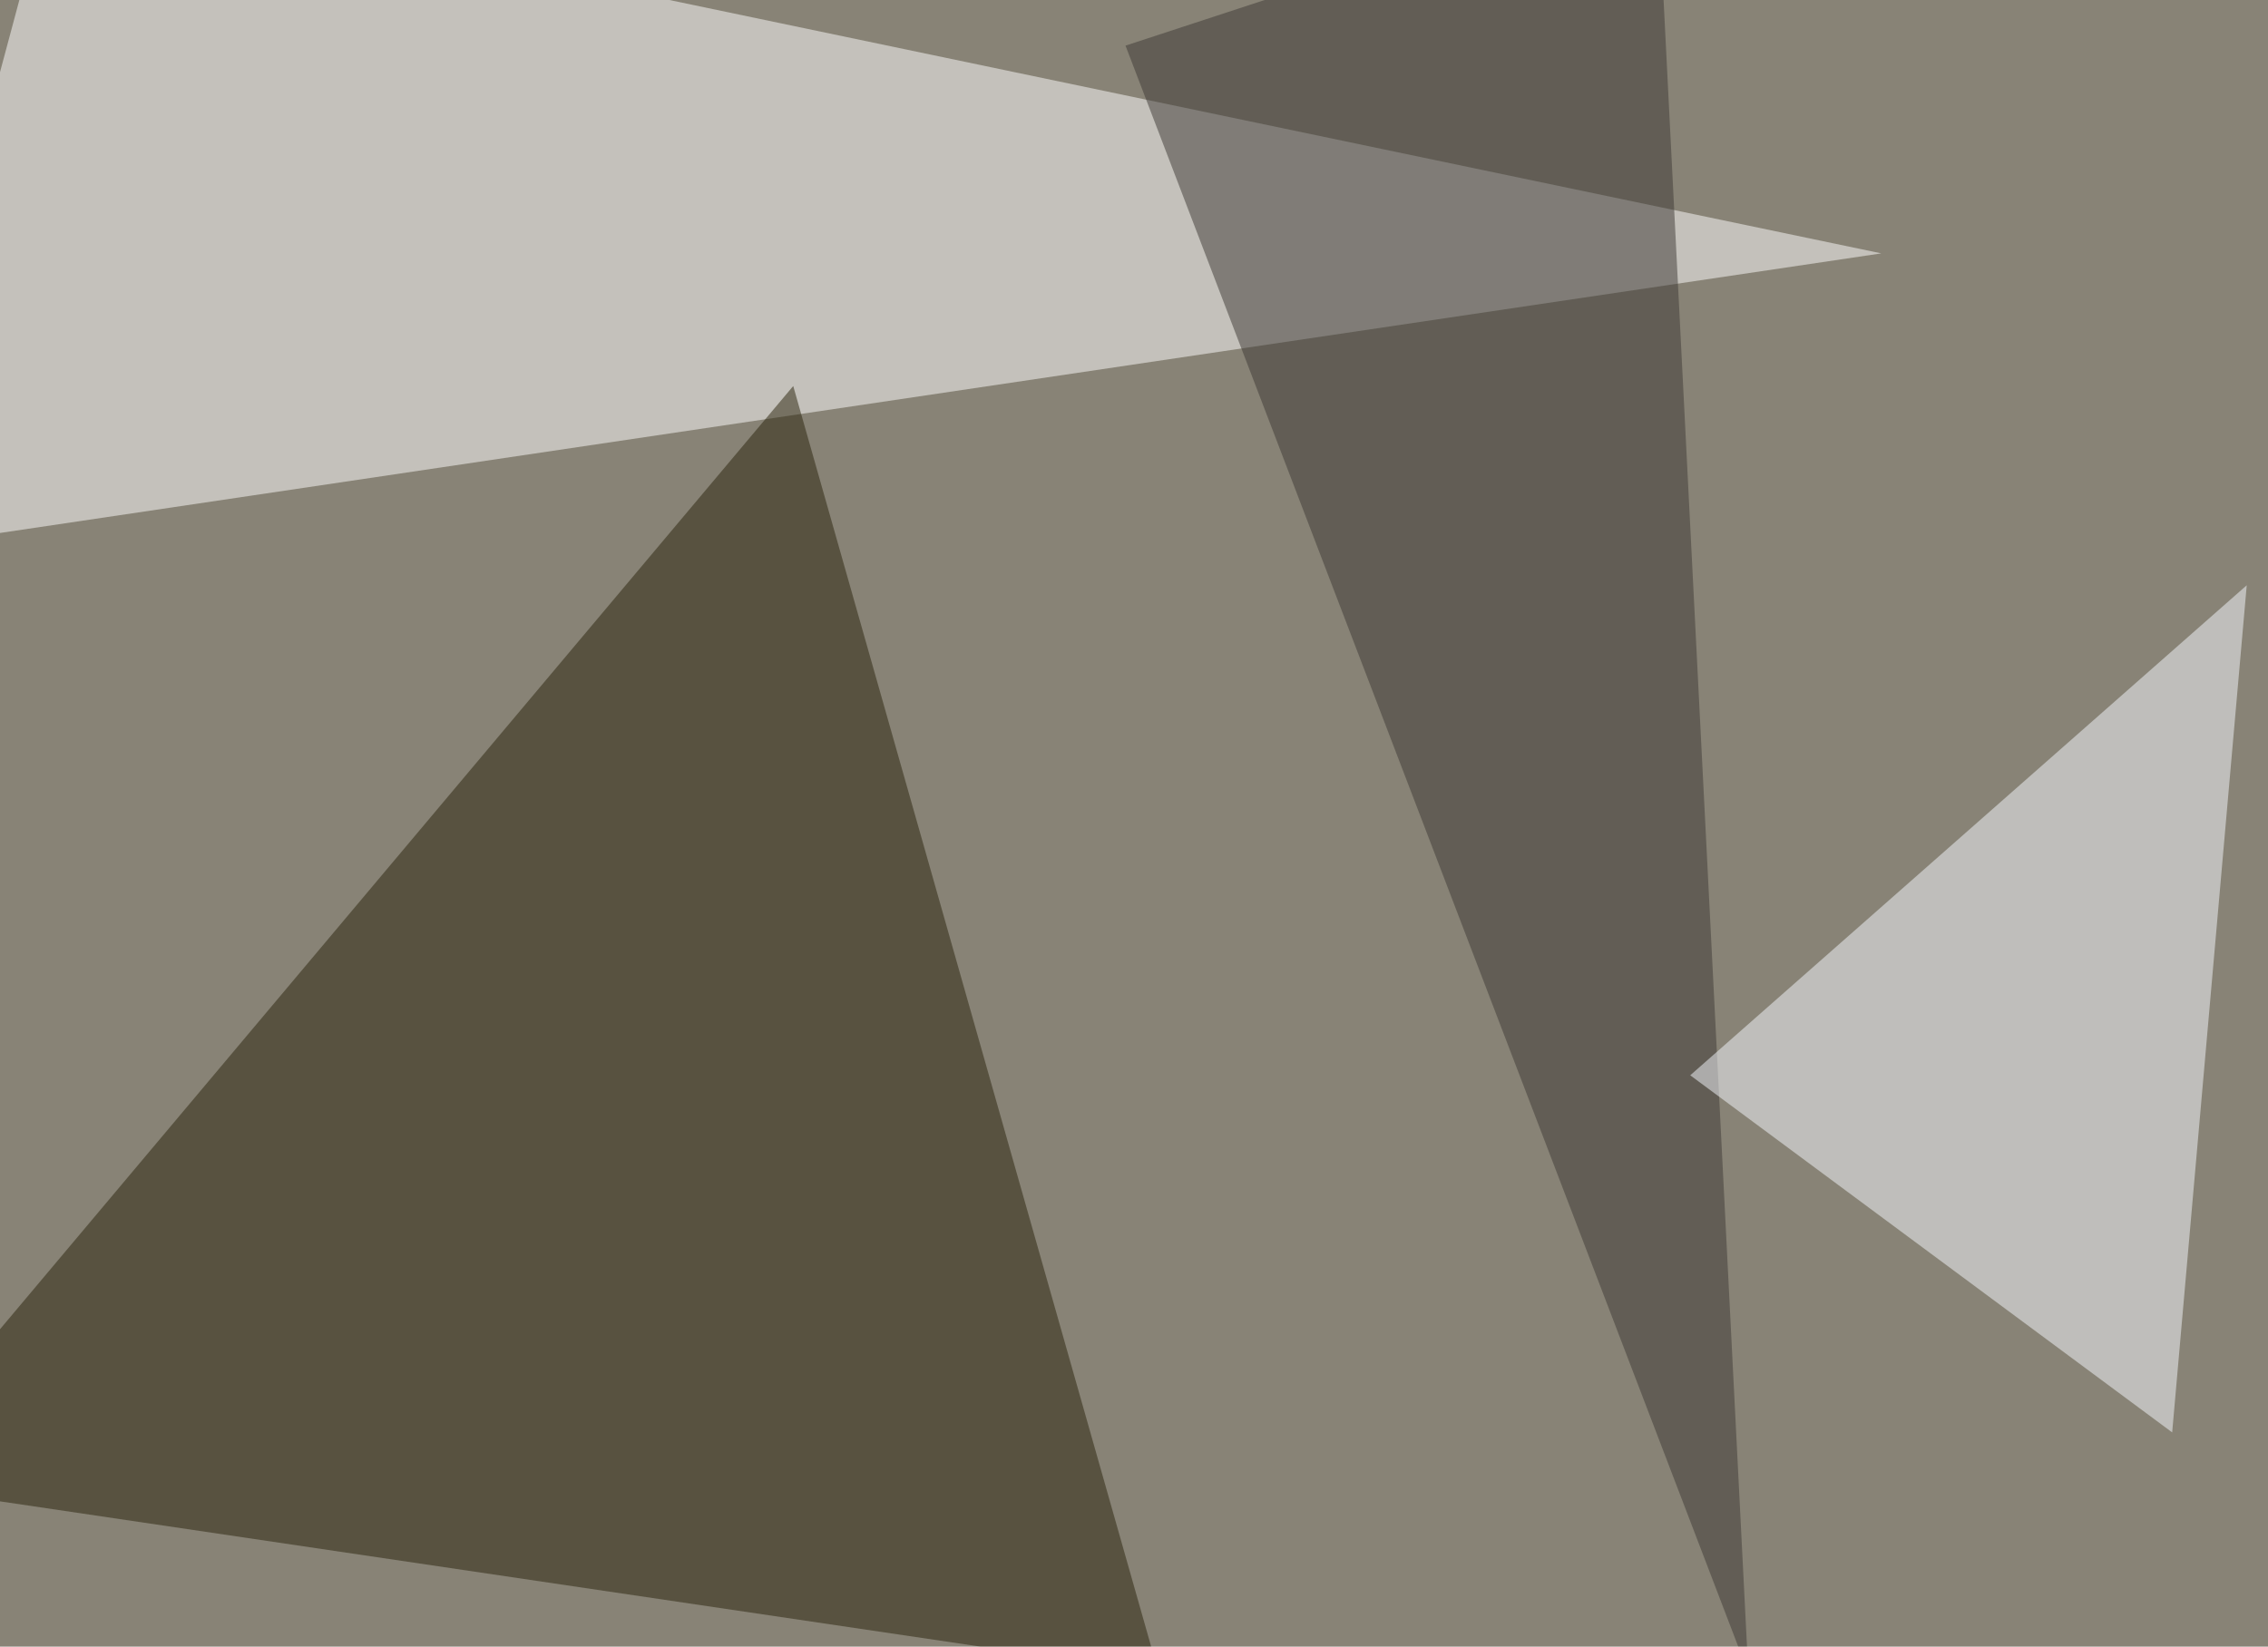
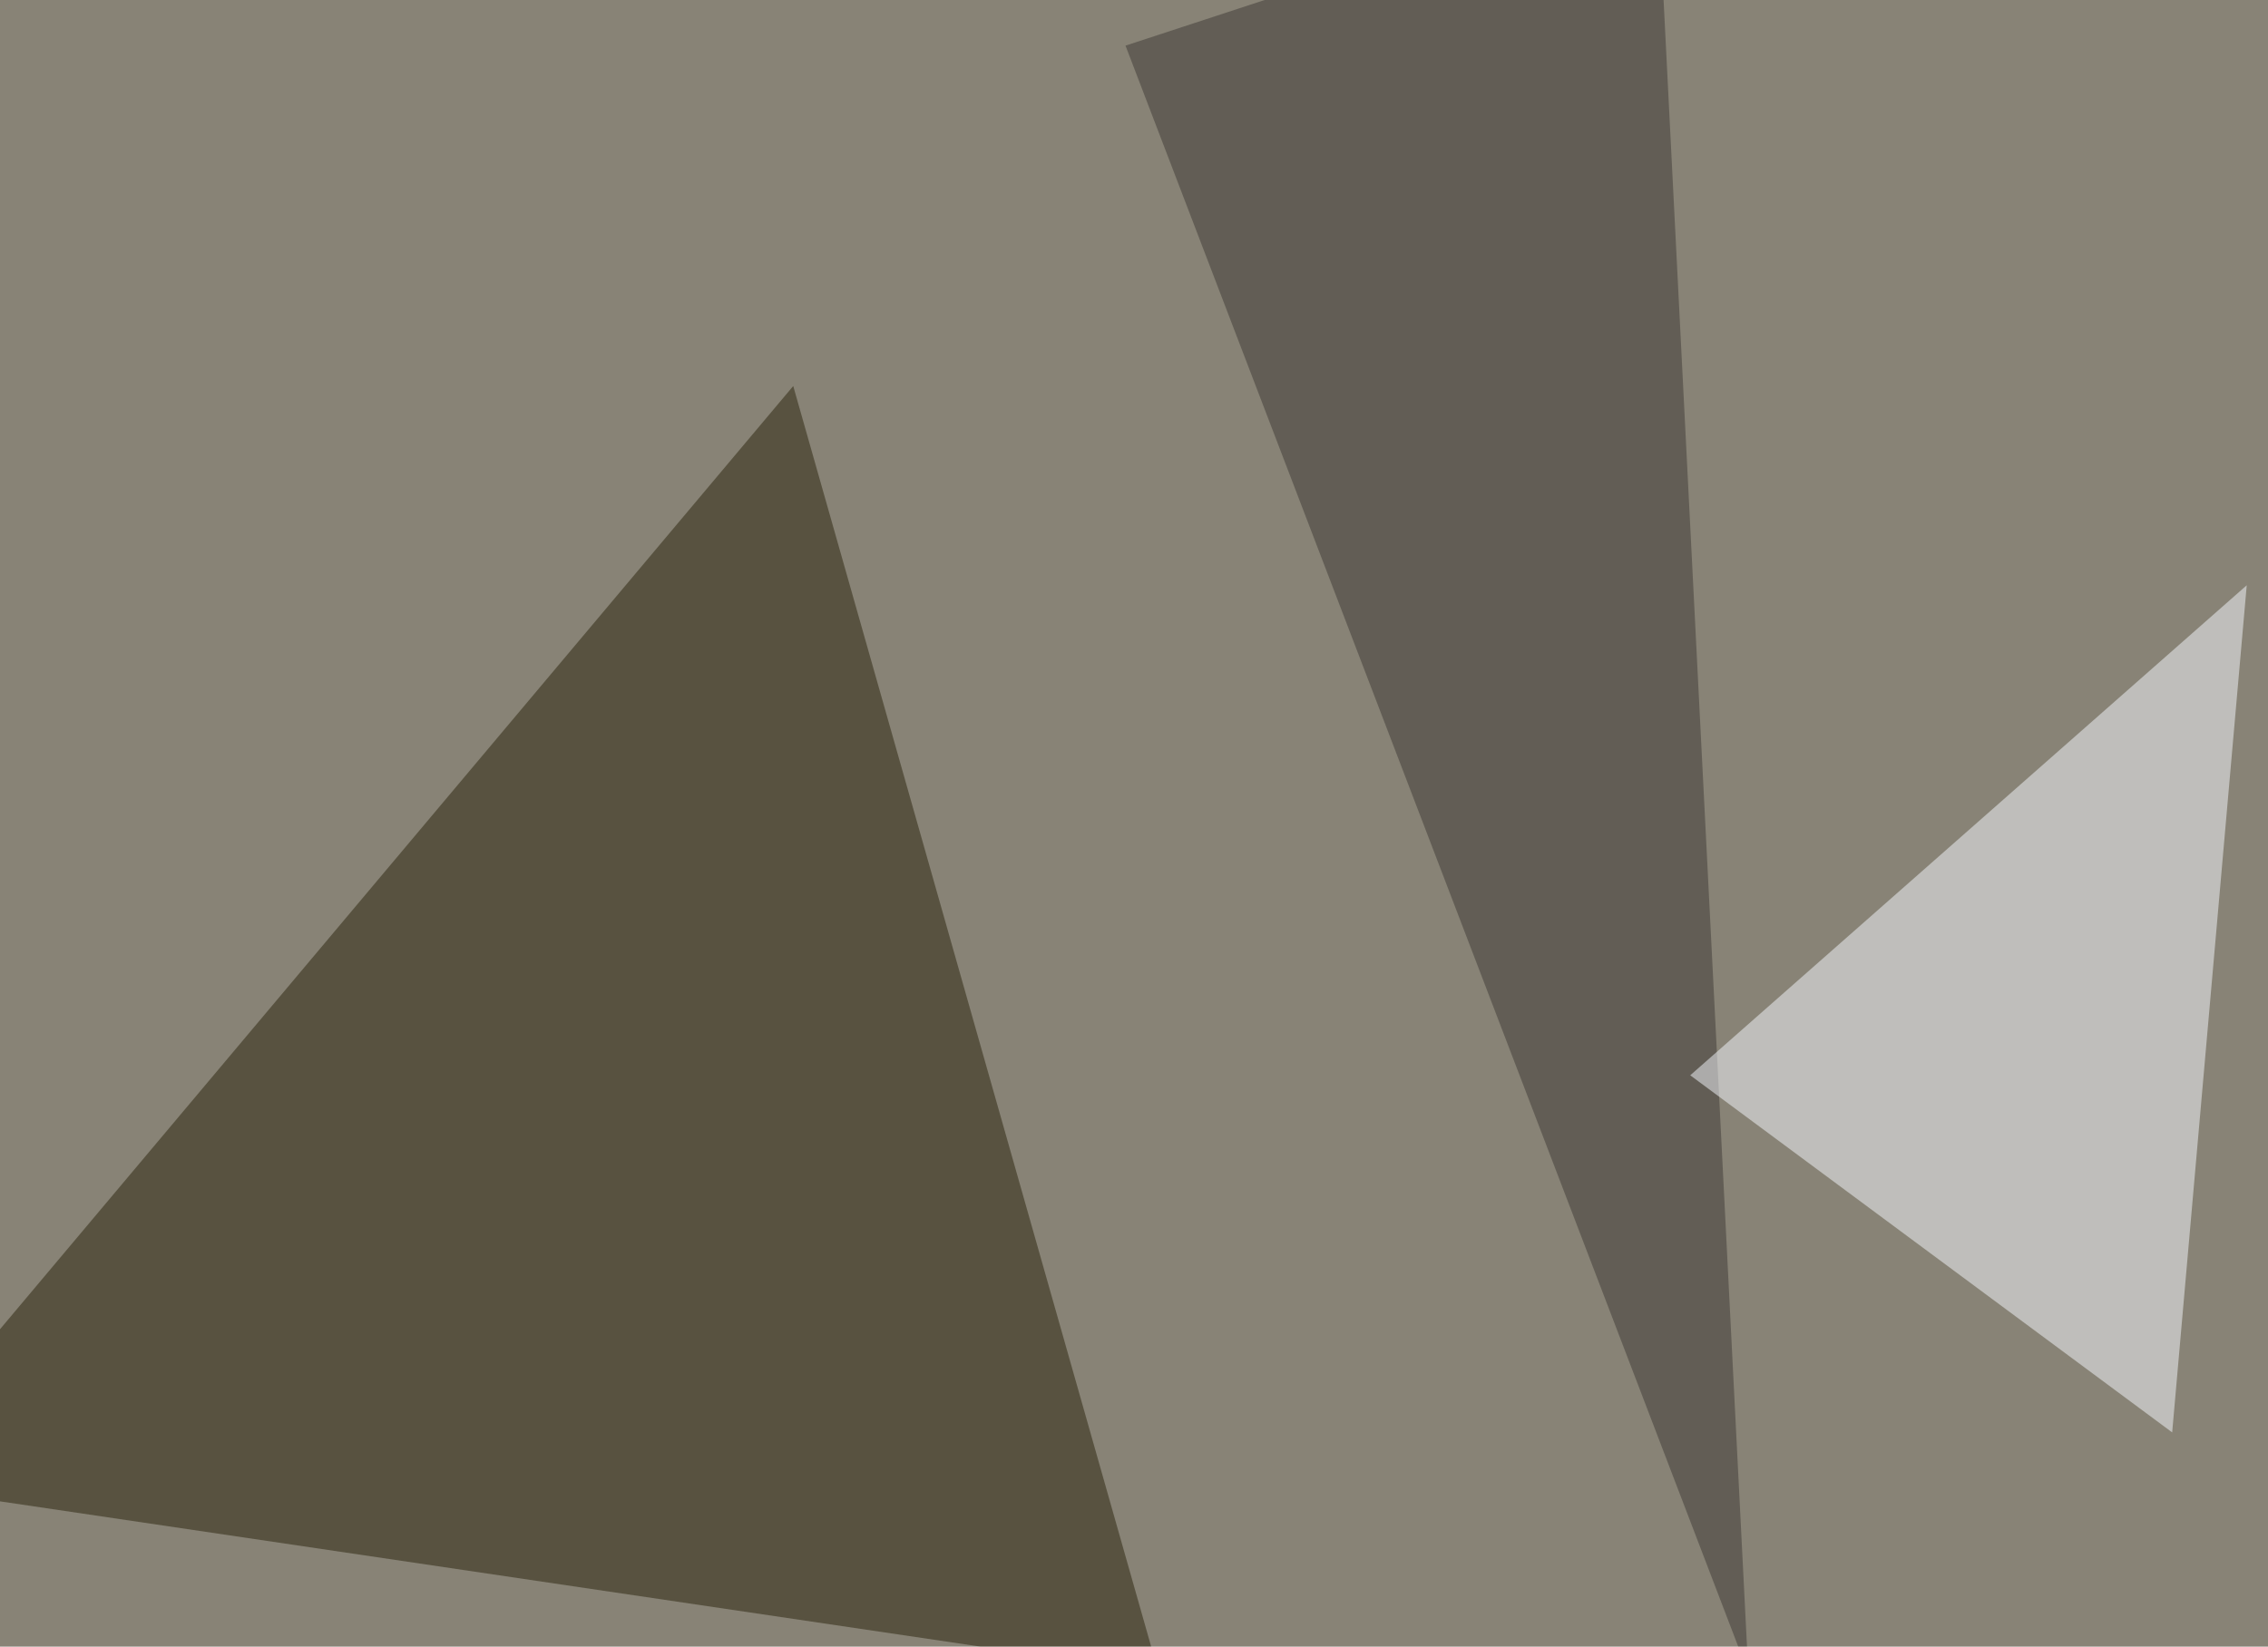
<svg xmlns="http://www.w3.org/2000/svg" width="800" height="581">
  <filter id="a">
    <feGaussianBlur stdDeviation="55" />
  </filter>
  <rect width="100%" height="100%" fill="#888376" />
  <g filter="url(#a)">
    <g fill-opacity=".5">
-       <path fill="#fff" d="M663.6 89.4l-709 105.4L19-45.4z" />
      <path fill="#29220a" d="M279.8 136.2l128.9 454.1L-45.4 523z" />
      <path fill="#3d3835" d="M397 16.1l187.5-61.5 32.2 635.7z" />
      <path fill="#f6fbff" d="M596.2 379.4l170 126 26.3-298.9z" />
    </g>
  </g>
</svg>